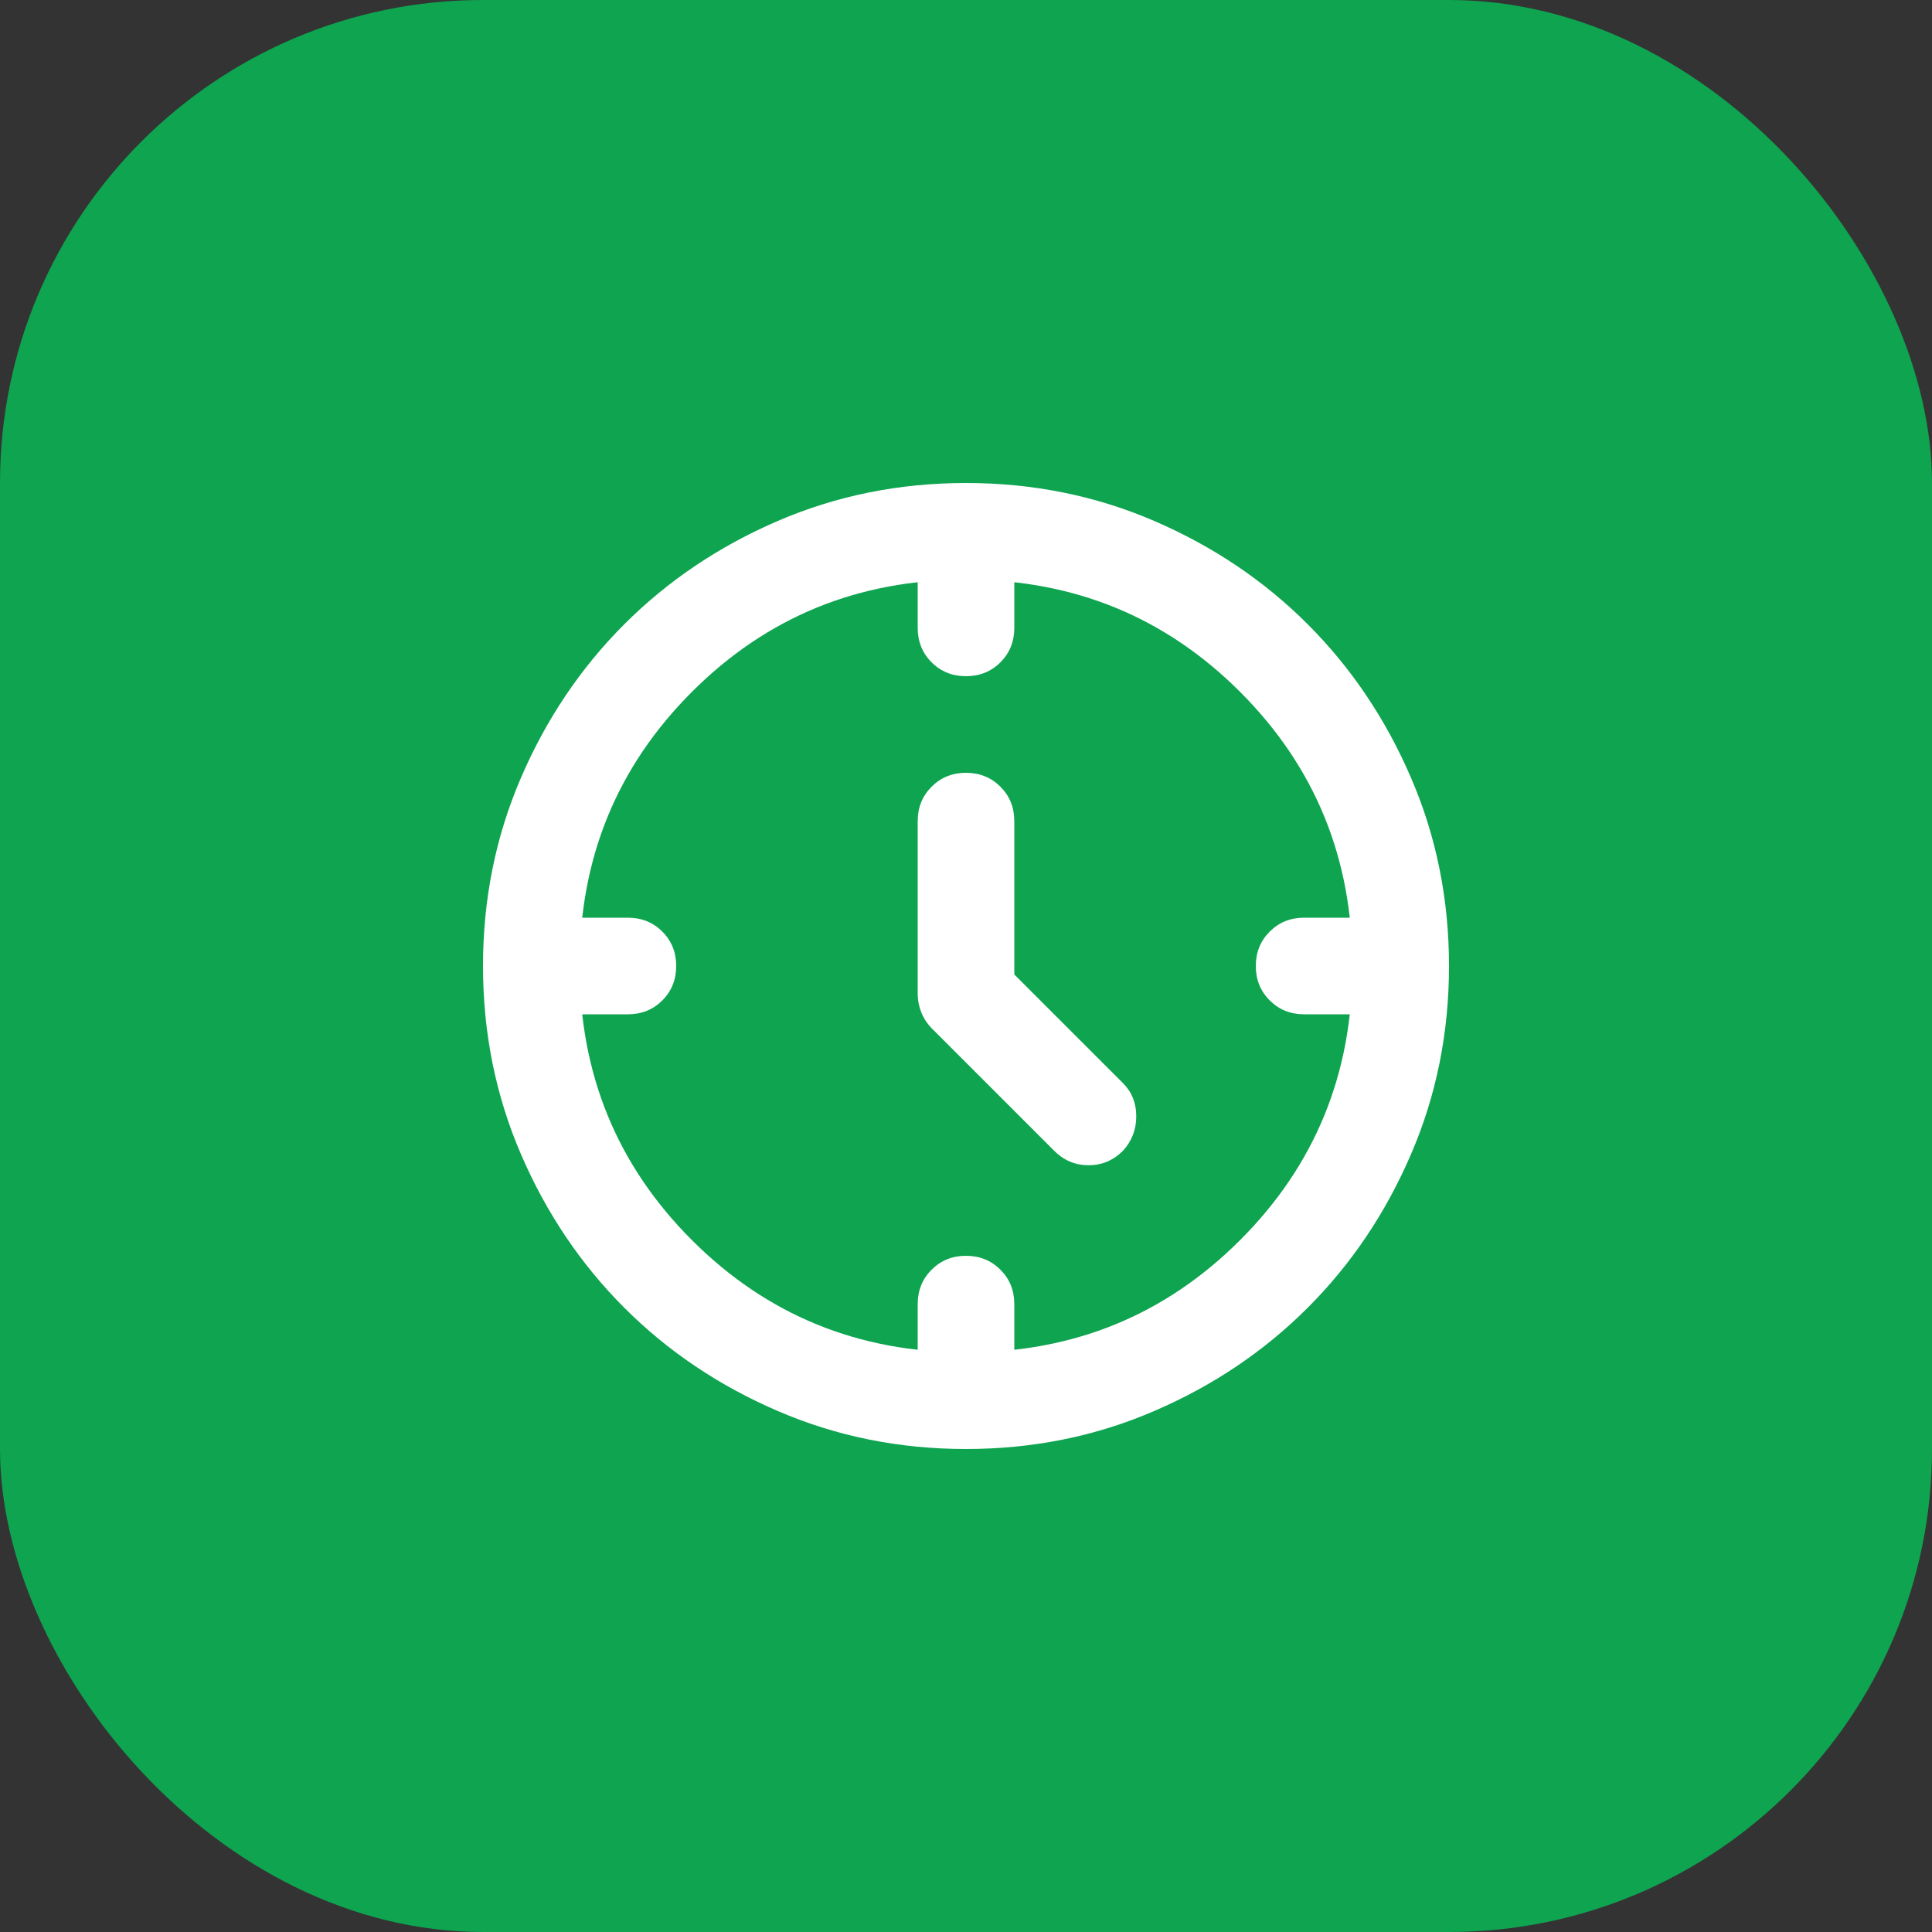
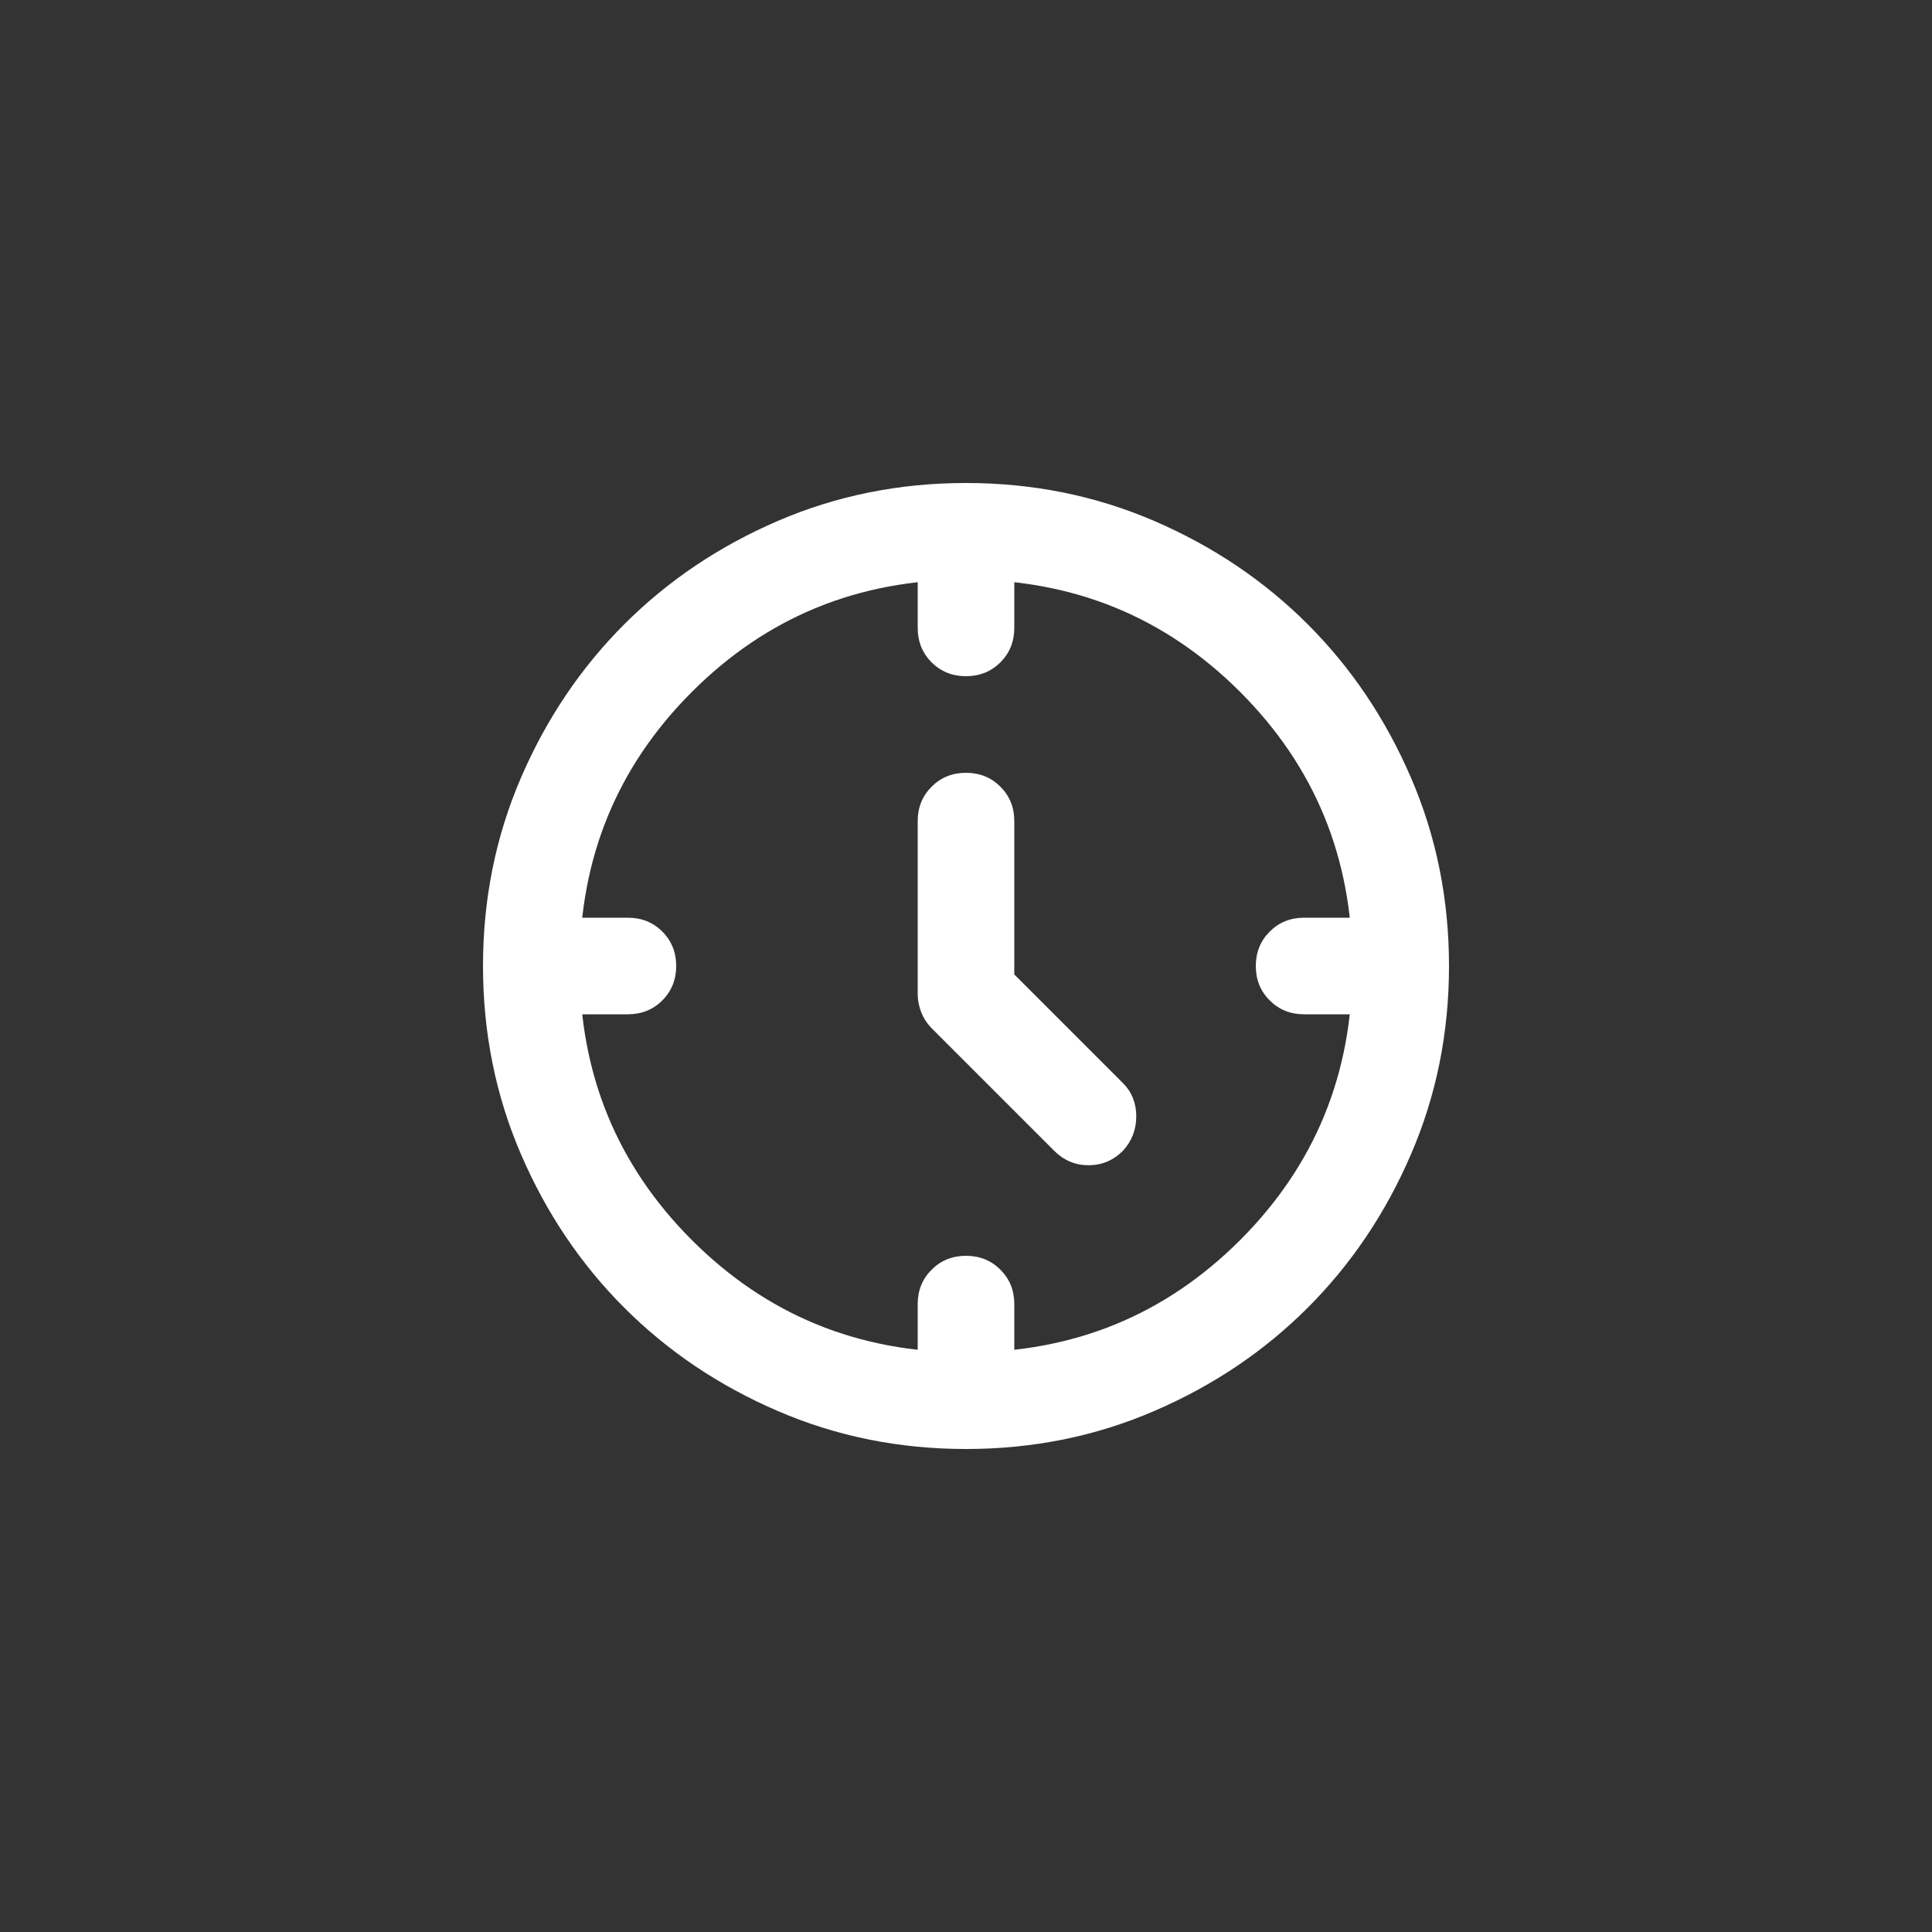
<svg xmlns="http://www.w3.org/2000/svg" width="40" height="40" viewBox="0 0 40 40" fill="none">
  <rect x="0" y="0" width="40" height="40" fill="#333333" stroke="none" />
-   <rect width="40" height="40" rx="10" fill="#0EA450" />
  <mask id="mask0_158_2065" style="mask-type:alpha" maskUnits="userSpaceOnUse" x="8" y="8" width="24" height="24">
    <rect x="8" y="8" width="24" height="24" fill="#D9D9D9" />
  </mask>
  <g mask="url(#mask0_158_2065)">
    <path d="M21 20.175L23.25 22.425C23.433 22.608 23.525 22.837 23.525 23.113C23.525 23.387 23.433 23.625 23.25 23.825C23.05 24.025 22.812 24.125 22.538 24.125C22.262 24.125 22.025 24.025 21.825 23.825L19.3 21.3C19.2 21.2 19.125 21.087 19.075 20.962C19.025 20.837 19 20.708 19 20.575V17C19 16.717 19.096 16.479 19.288 16.288C19.479 16.096 19.717 16 20 16C20.283 16 20.521 16.096 20.712 16.288C20.904 16.479 21 16.717 21 17V20.175ZM20 14C19.717 14 19.479 13.904 19.288 13.713C19.096 13.521 19 13.283 19 13V12H21V13C21 13.283 20.904 13.521 20.712 13.713C20.521 13.904 20.283 14 20 14ZM26 20C26 19.717 26.096 19.479 26.288 19.288C26.479 19.096 26.717 19 27 19H28V21H27C26.717 21 26.479 20.904 26.288 20.712C26.096 20.521 26 20.283 26 20ZM20 26C20.283 26 20.521 26.096 20.712 26.288C20.904 26.479 21 26.717 21 27V28H19V27C19 26.717 19.096 26.479 19.288 26.288C19.479 26.096 19.717 26 20 26ZM14 20C14 20.283 13.904 20.521 13.713 20.712C13.521 20.904 13.283 21 13 21H12V19H13C13.283 19 13.521 19.096 13.713 19.288C13.904 19.479 14 19.717 14 20ZM20 30C18.617 30 17.317 29.738 16.1 29.212C14.883 28.688 13.825 27.975 12.925 27.075C12.025 26.175 11.312 25.117 10.787 23.9C10.262 22.683 10 21.383 10 20C10 18.617 10.262 17.317 10.787 16.1C11.312 14.883 12.025 13.825 12.925 12.925C13.825 12.025 14.883 11.312 16.1 10.787C17.317 10.262 18.617 10 20 10C21.383 10 22.683 10.262 23.9 10.787C25.117 11.312 26.175 12.025 27.075 12.925C27.975 13.825 28.688 14.883 29.212 16.1C29.738 17.317 30 18.617 30 20C30 21.383 29.738 22.683 29.212 23.9C28.688 25.117 27.975 26.175 27.075 27.075C26.175 27.975 25.117 28.688 23.9 29.212C22.683 29.738 21.383 30 20 30ZM28 20C28 17.767 27.225 15.875 25.675 14.325C24.125 12.775 22.233 12 20 12C17.767 12 15.875 12.775 14.325 14.325C12.775 15.875 12 17.767 12 20C12 22.233 12.775 24.125 14.325 25.675C15.875 27.225 17.767 28 20 28C22.233 28 24.125 27.225 25.675 25.675C27.225 24.125 28 22.233 28 20Z" fill="white" />
  </g>
</svg>